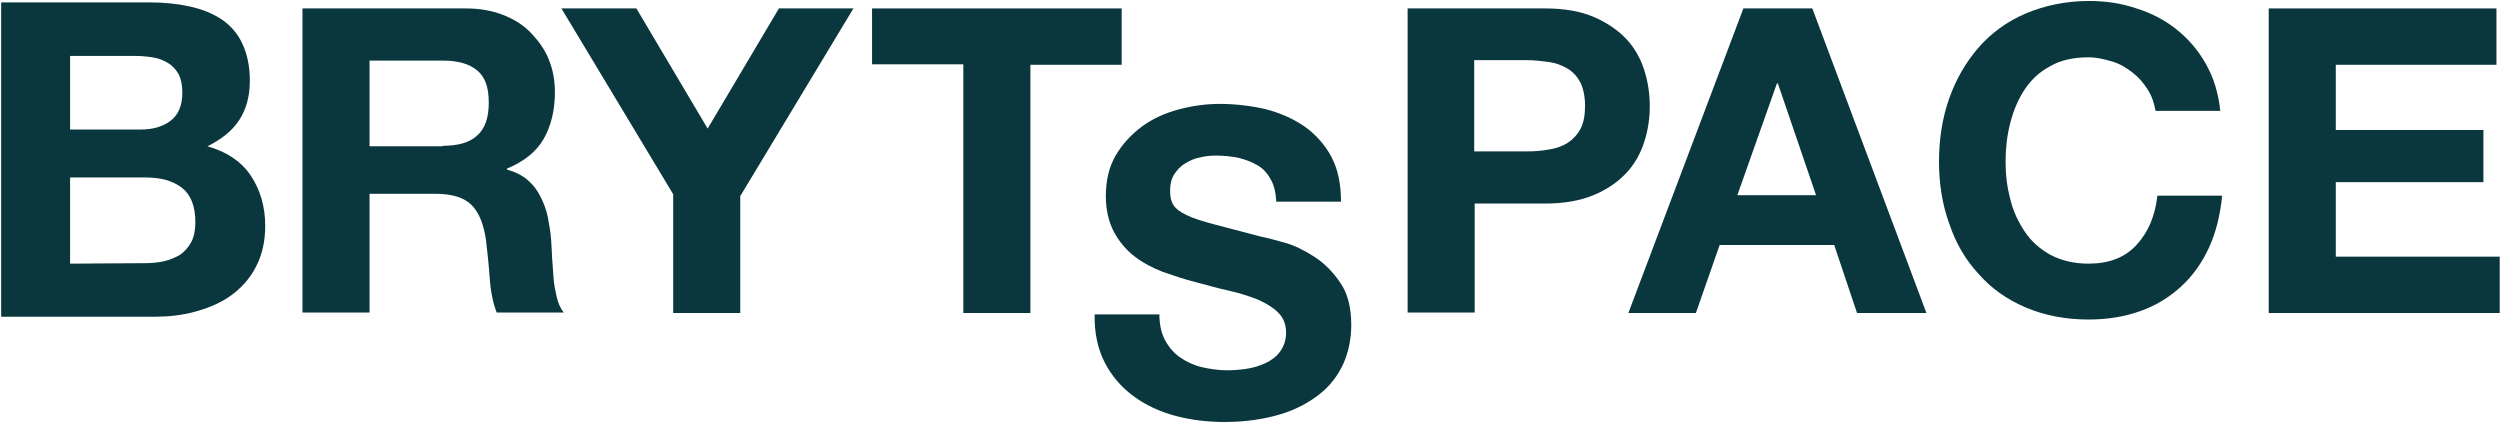
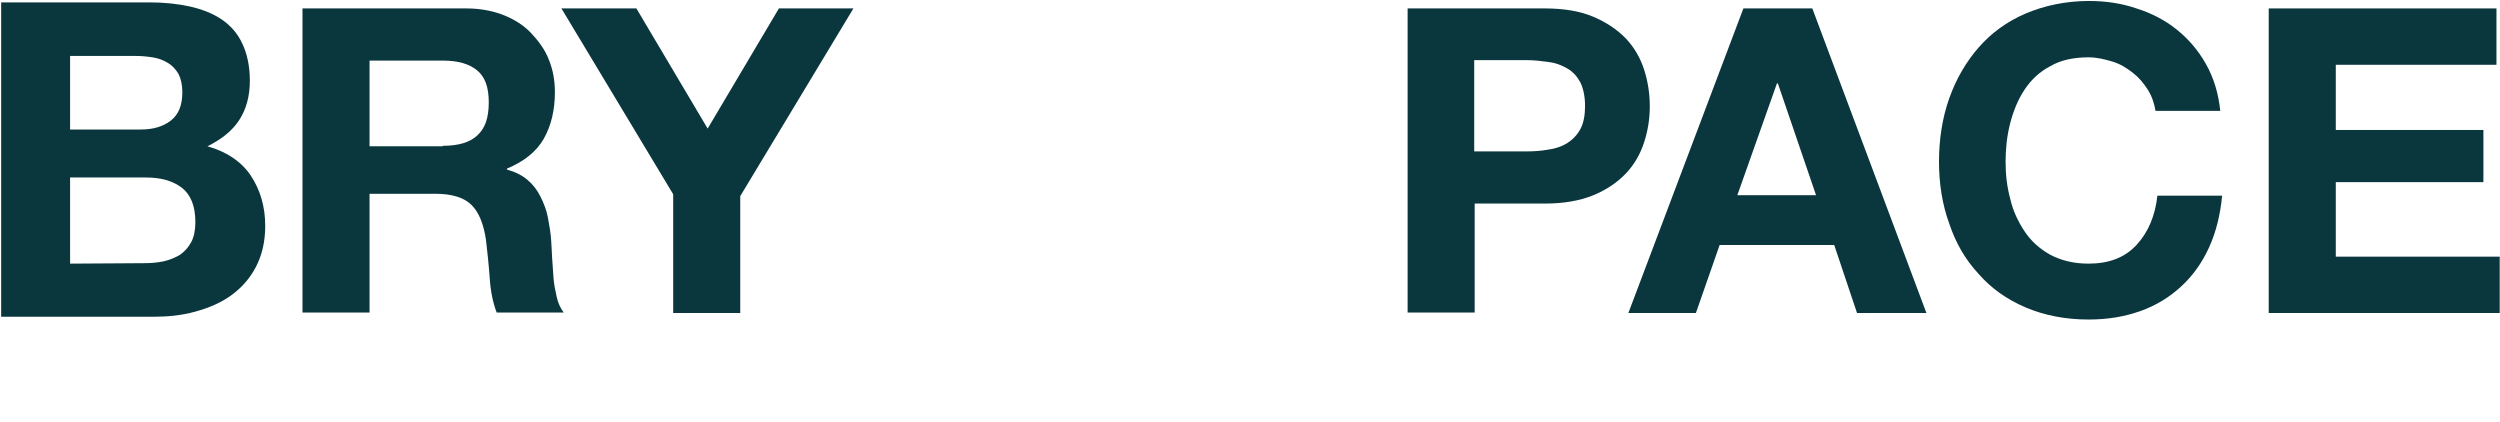
<svg xmlns="http://www.w3.org/2000/svg" width="1356" height="229" viewBox="0 0 1356 229" fill="none">
  <path d="M80.96 1.288C89.043 1.288 96.369 2.046 103.189 3.562C109.756 5.077 115.566 7.351 120.366 10.634C125.165 13.918 128.954 18.212 131.48 23.77C134.006 29.074 135.522 35.895 135.522 43.725C135.522 52.314 133.501 59.387 129.712 65.196C125.923 71.006 120.113 75.553 112.535 79.342C123.144 82.373 130.975 87.678 136.027 95.256C141.079 102.834 143.858 111.928 143.858 122.537C143.858 131.126 142.09 138.451 138.806 144.766C135.522 151.081 130.975 156.133 125.418 160.175C119.861 164.217 113.293 166.995 105.967 169.016C98.642 171.037 91.317 171.795 83.739 171.795H0.632V1.288H80.96ZM76.16 70.249C82.981 70.249 88.285 68.733 92.579 65.449C96.874 62.165 98.895 57.113 98.895 50.04C98.895 45.999 98.137 42.715 96.874 40.189C95.358 37.663 93.59 35.642 91.064 34.126C88.538 32.611 86.012 31.6 82.728 31.095C79.444 30.59 76.413 30.337 73.129 30.337H38.017V70.249H76.16ZM78.181 142.745C81.718 142.745 85.254 142.493 88.79 141.735C92.074 140.977 95.106 139.714 97.632 138.198C100.158 136.43 102.178 134.157 103.694 131.378C105.21 128.6 105.967 124.811 105.967 120.516C105.967 111.675 103.441 105.613 98.642 101.824C93.59 98.035 87.275 96.266 78.939 96.266H38.017V142.998L78.181 142.745Z" fill="#0A373E" />
  <path d="M252.981 4.572C260.307 4.572 267.127 5.835 272.937 8.108C278.747 10.382 284.052 13.665 288.093 17.96C292.135 22.254 295.671 27.053 297.692 32.358C299.965 37.915 300.976 43.725 300.976 50.04C300.976 59.639 298.955 68.228 294.913 75.3C290.872 82.373 284.051 87.678 274.958 91.467V91.972C279.505 93.235 283.041 95.003 286.072 97.529C289.104 100.055 291.377 103.087 293.145 106.623C294.913 110.16 296.429 113.949 297.187 117.99C297.945 122.284 298.702 126.326 298.955 130.368C299.208 132.894 299.208 136.178 299.46 139.714C299.713 143.25 299.965 146.787 300.218 150.576C300.471 154.365 301.228 157.649 301.986 161.185C302.744 164.469 304.007 167.248 305.775 169.521H269.401C267.38 164.216 266.117 158.154 265.612 150.828C265.106 143.503 264.349 136.683 263.591 130.115C262.328 121.527 259.802 115.212 255.76 111.17C251.718 107.128 245.151 105.107 236.057 105.107H200.44V169.521H164.065V4.572H252.981ZM240.099 79.089C248.435 79.089 254.75 77.321 258.791 73.532C263.086 69.743 265.106 63.933 265.106 55.597C265.106 47.262 263.086 41.704 258.791 38.168C254.497 34.631 248.435 32.863 240.099 32.863H200.44V79.342H240.099V79.089Z" fill="#0A373E" />
  <path d="M304.513 4.572H345.182L383.83 69.743L422.478 4.572H462.894L401.512 106.37V169.774H365.137V105.36L304.513 4.572Z" fill="#0A373E" />
-   <path d="M473 34.884V4.572H608.394V35.137H558.884V169.774H522.51V34.884H473Z" fill="#0A373E" />
-   <path d="M631.885 184.424C633.906 188.213 636.685 191.497 639.969 193.771C643.252 196.044 647.294 198.065 651.588 199.075C655.883 200.086 660.682 200.843 665.481 200.843C668.765 200.843 672.302 200.591 675.838 200.086C679.374 199.58 682.911 198.57 686.195 197.054C689.479 195.539 692.257 193.518 694.278 190.739C696.299 187.961 697.562 184.677 697.562 180.383C697.562 175.836 696.046 172.299 693.268 169.521C690.489 166.742 686.7 164.469 682.153 162.448C677.606 160.68 672.302 158.911 666.492 157.648C660.682 156.385 654.619 154.617 648.81 153.102C642.747 151.586 636.685 149.565 630.875 147.544C625.065 145.271 619.76 142.492 615.214 138.956C610.667 135.419 606.878 130.873 604.099 125.568C601.32 120.263 599.805 113.696 599.805 106.37C599.805 97.782 601.573 90.456 605.109 84.394C608.646 78.331 613.445 73.027 619.255 68.733C625.065 64.438 631.633 61.407 639.211 59.386C646.789 57.365 654.114 56.355 661.44 56.355C670.028 56.355 678.364 57.365 686.195 59.134C694.025 61.154 701.098 64.186 707.413 68.48C713.476 72.774 718.528 78.331 722.064 84.899C725.601 91.467 727.369 99.803 727.369 109.401H692.257C692.005 104.349 690.994 100.308 689.226 97.276C687.458 93.993 685.184 91.467 682.153 89.698C679.122 87.93 675.838 86.667 672.049 85.657C668.26 84.899 664.218 84.394 659.671 84.394C656.64 84.394 653.862 84.646 650.83 85.404C647.799 85.909 645.273 87.172 642.747 88.688C640.221 90.204 638.453 92.225 636.937 94.498C635.422 96.771 634.664 99.803 634.664 103.339C634.664 106.623 635.169 109.149 636.432 111.17C637.695 113.19 639.969 114.959 643.758 116.727C647.294 118.495 652.346 120.011 658.914 121.779C665.481 123.547 673.565 125.568 683.921 128.347C686.953 128.852 691.247 130.115 696.804 131.63C702.361 133.146 707.666 135.925 713.223 139.461C718.528 142.998 723.327 147.797 727.116 153.607C731.158 159.417 732.926 167.247 732.926 176.341C732.926 183.919 731.411 190.992 728.632 197.307C725.601 203.875 721.306 209.432 715.497 213.979C709.687 218.526 702.614 222.315 694.025 224.841C685.437 227.367 675.585 228.882 664.218 228.882C655.125 228.882 646.284 227.872 637.695 225.598C629.107 223.325 621.529 219.789 614.961 214.989C608.393 210.19 603.089 204.127 599.3 196.802C595.511 189.476 593.49 180.635 593.742 170.531H628.854C628.854 175.836 629.864 180.635 631.885 184.424Z" fill="#0A373E" />
  <path d="M838.009 4.572C848.366 4.572 857.207 6.087 864.279 9.119C871.352 12.15 877.415 16.192 881.962 20.991C886.508 25.79 889.792 31.6 891.813 37.915C893.834 44.23 894.844 50.798 894.844 57.618C894.844 64.439 893.834 70.754 891.813 77.069C889.792 83.384 886.508 89.194 881.962 93.993C877.415 98.792 871.605 102.834 864.279 105.865C856.954 108.896 848.113 110.412 838.009 110.412H799.866V169.521H763.491V4.572H838.009ZM827.905 82.121C831.946 82.121 835.988 81.868 840.03 81.11C843.819 80.605 847.355 79.342 850.134 77.574C852.912 75.806 855.438 73.28 857.207 69.996C858.975 66.712 859.733 62.418 859.733 57.366C859.733 52.314 858.722 47.767 857.207 44.736C855.438 41.452 853.165 38.926 850.134 37.157C847.103 35.389 843.819 34.126 840.03 33.621C836.241 33.116 832.199 32.611 827.905 32.611H799.613V82.121H827.905Z" fill="#0A373E" />
  <path d="M983.002 4.572L1044.89 169.774H1007.25L994.875 132.894H932.735L919.852 169.774H883.225L945.617 4.572H983.002ZM985.023 105.865L964.31 45.241H963.805L942.334 105.865H985.023Z" fill="#0A373E" />
  <path d="M1164.88 48.525C1162.6 44.988 1160.08 41.957 1156.79 39.431C1153.51 36.905 1149.97 34.632 1145.68 33.369C1141.38 32.106 1137.34 31.095 1132.79 31.095C1124.71 31.095 1117.64 32.611 1112.08 35.895C1106.27 38.926 1101.72 43.22 1098.19 48.525C1094.65 53.829 1092.13 59.892 1090.36 66.712C1088.59 73.532 1087.83 80.605 1087.83 87.678C1087.83 94.751 1088.59 101.319 1090.36 107.886C1091.87 114.454 1094.65 120.264 1098.19 125.568C1101.72 130.873 1106.27 134.915 1112.08 138.198C1117.89 141.23 1124.71 142.998 1132.79 142.998C1143.91 142.998 1152.5 139.714 1158.81 132.894C1165.13 126.074 1168.92 117.232 1170.18 106.118H1205.29C1204.28 116.475 1202.01 125.821 1198.22 134.157C1194.43 142.493 1189.38 149.566 1183.06 155.375C1176.75 161.185 1169.42 165.732 1160.83 168.763C1152.25 171.795 1143.15 173.31 1132.79 173.31C1120.16 173.31 1108.8 171.037 1098.69 166.743C1088.59 162.448 1080 156.386 1073.18 148.555C1066.11 140.977 1060.8 131.883 1057.27 121.274C1053.48 110.917 1051.71 99.55 1051.71 87.678C1051.71 75.806 1053.48 63.933 1057.27 53.324C1061.06 42.715 1066.36 33.621 1073.18 25.791C1080 17.96 1088.59 11.645 1098.69 7.351C1108.8 3.056 1120.42 0.53 1133.05 0.53C1142.14 0.53 1150.73 1.793 1158.81 4.572C1166.9 7.098 1174.22 10.887 1180.54 15.939C1186.85 20.991 1192.16 27.053 1196.45 34.632C1200.74 42.21 1203.27 50.545 1204.28 60.144H1169.17C1168.41 55.85 1167.15 52.061 1164.88 48.525Z" fill="#0A373E" />
  <path d="M1354.08 4.572V35.137H1266.93V70.501H1347V98.792H1266.93V139.209H1355.84V169.774H1230.55V4.572H1354.08Z" fill="#0A373E" />
</svg>